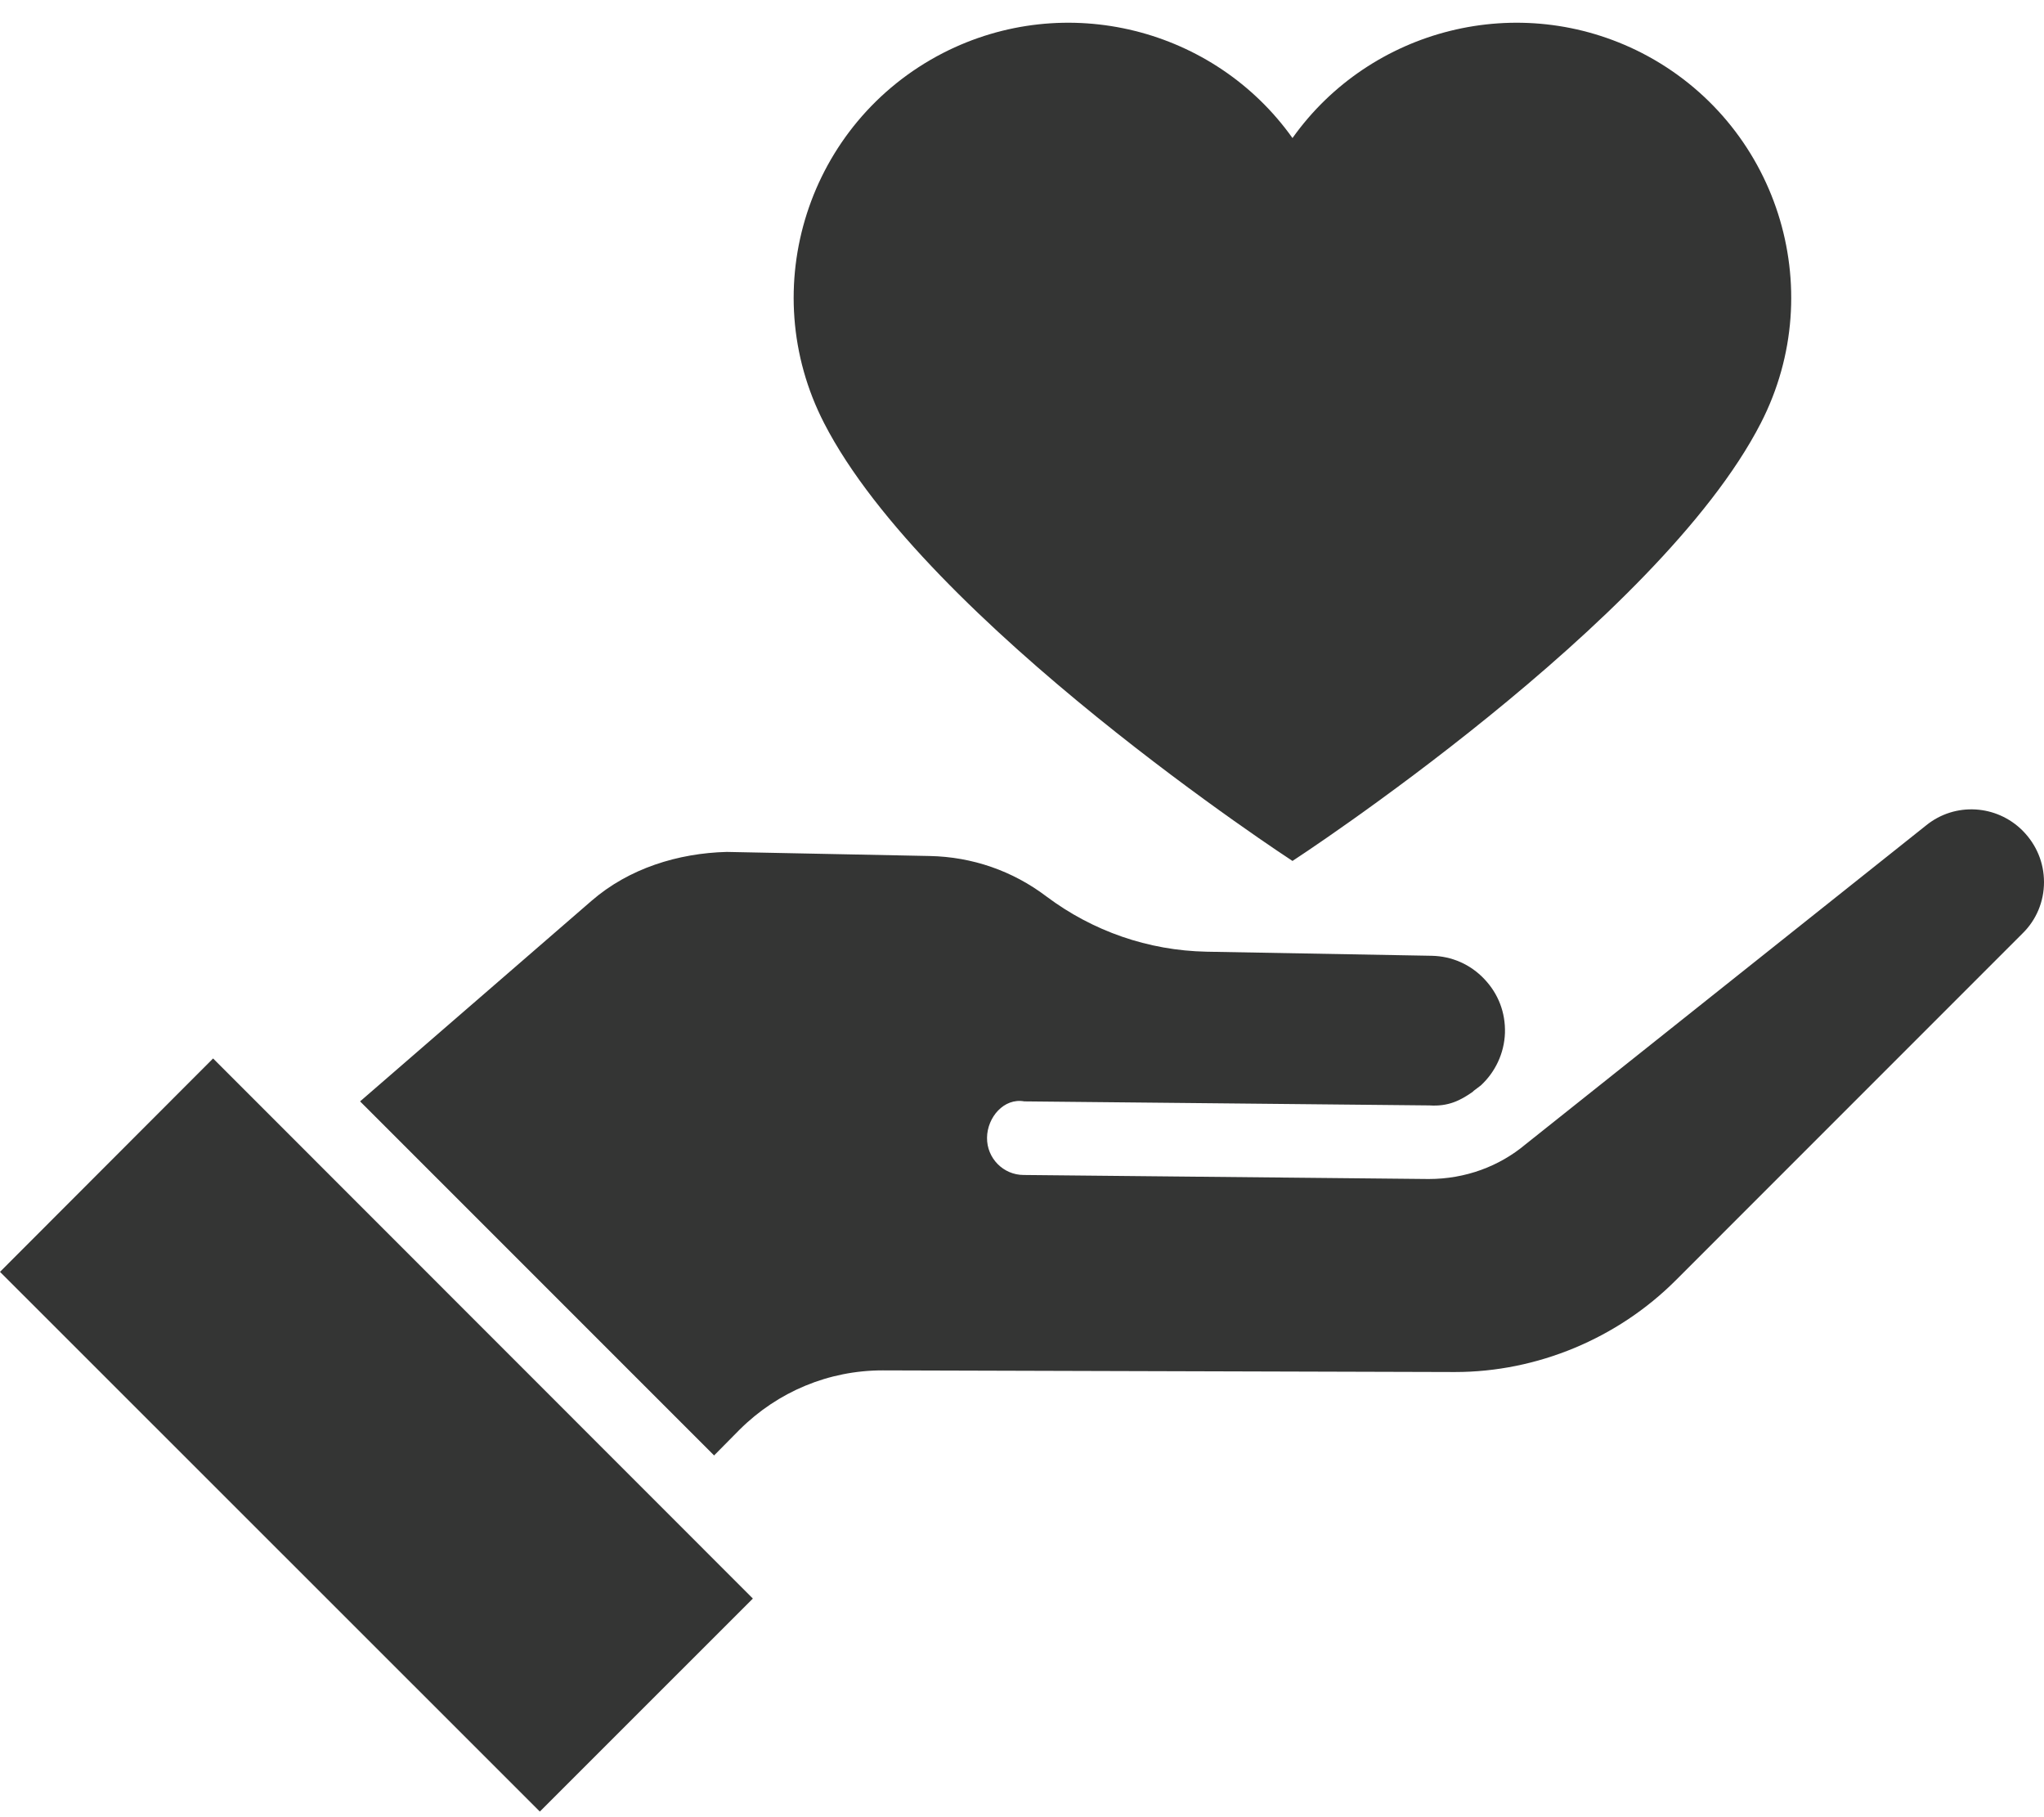
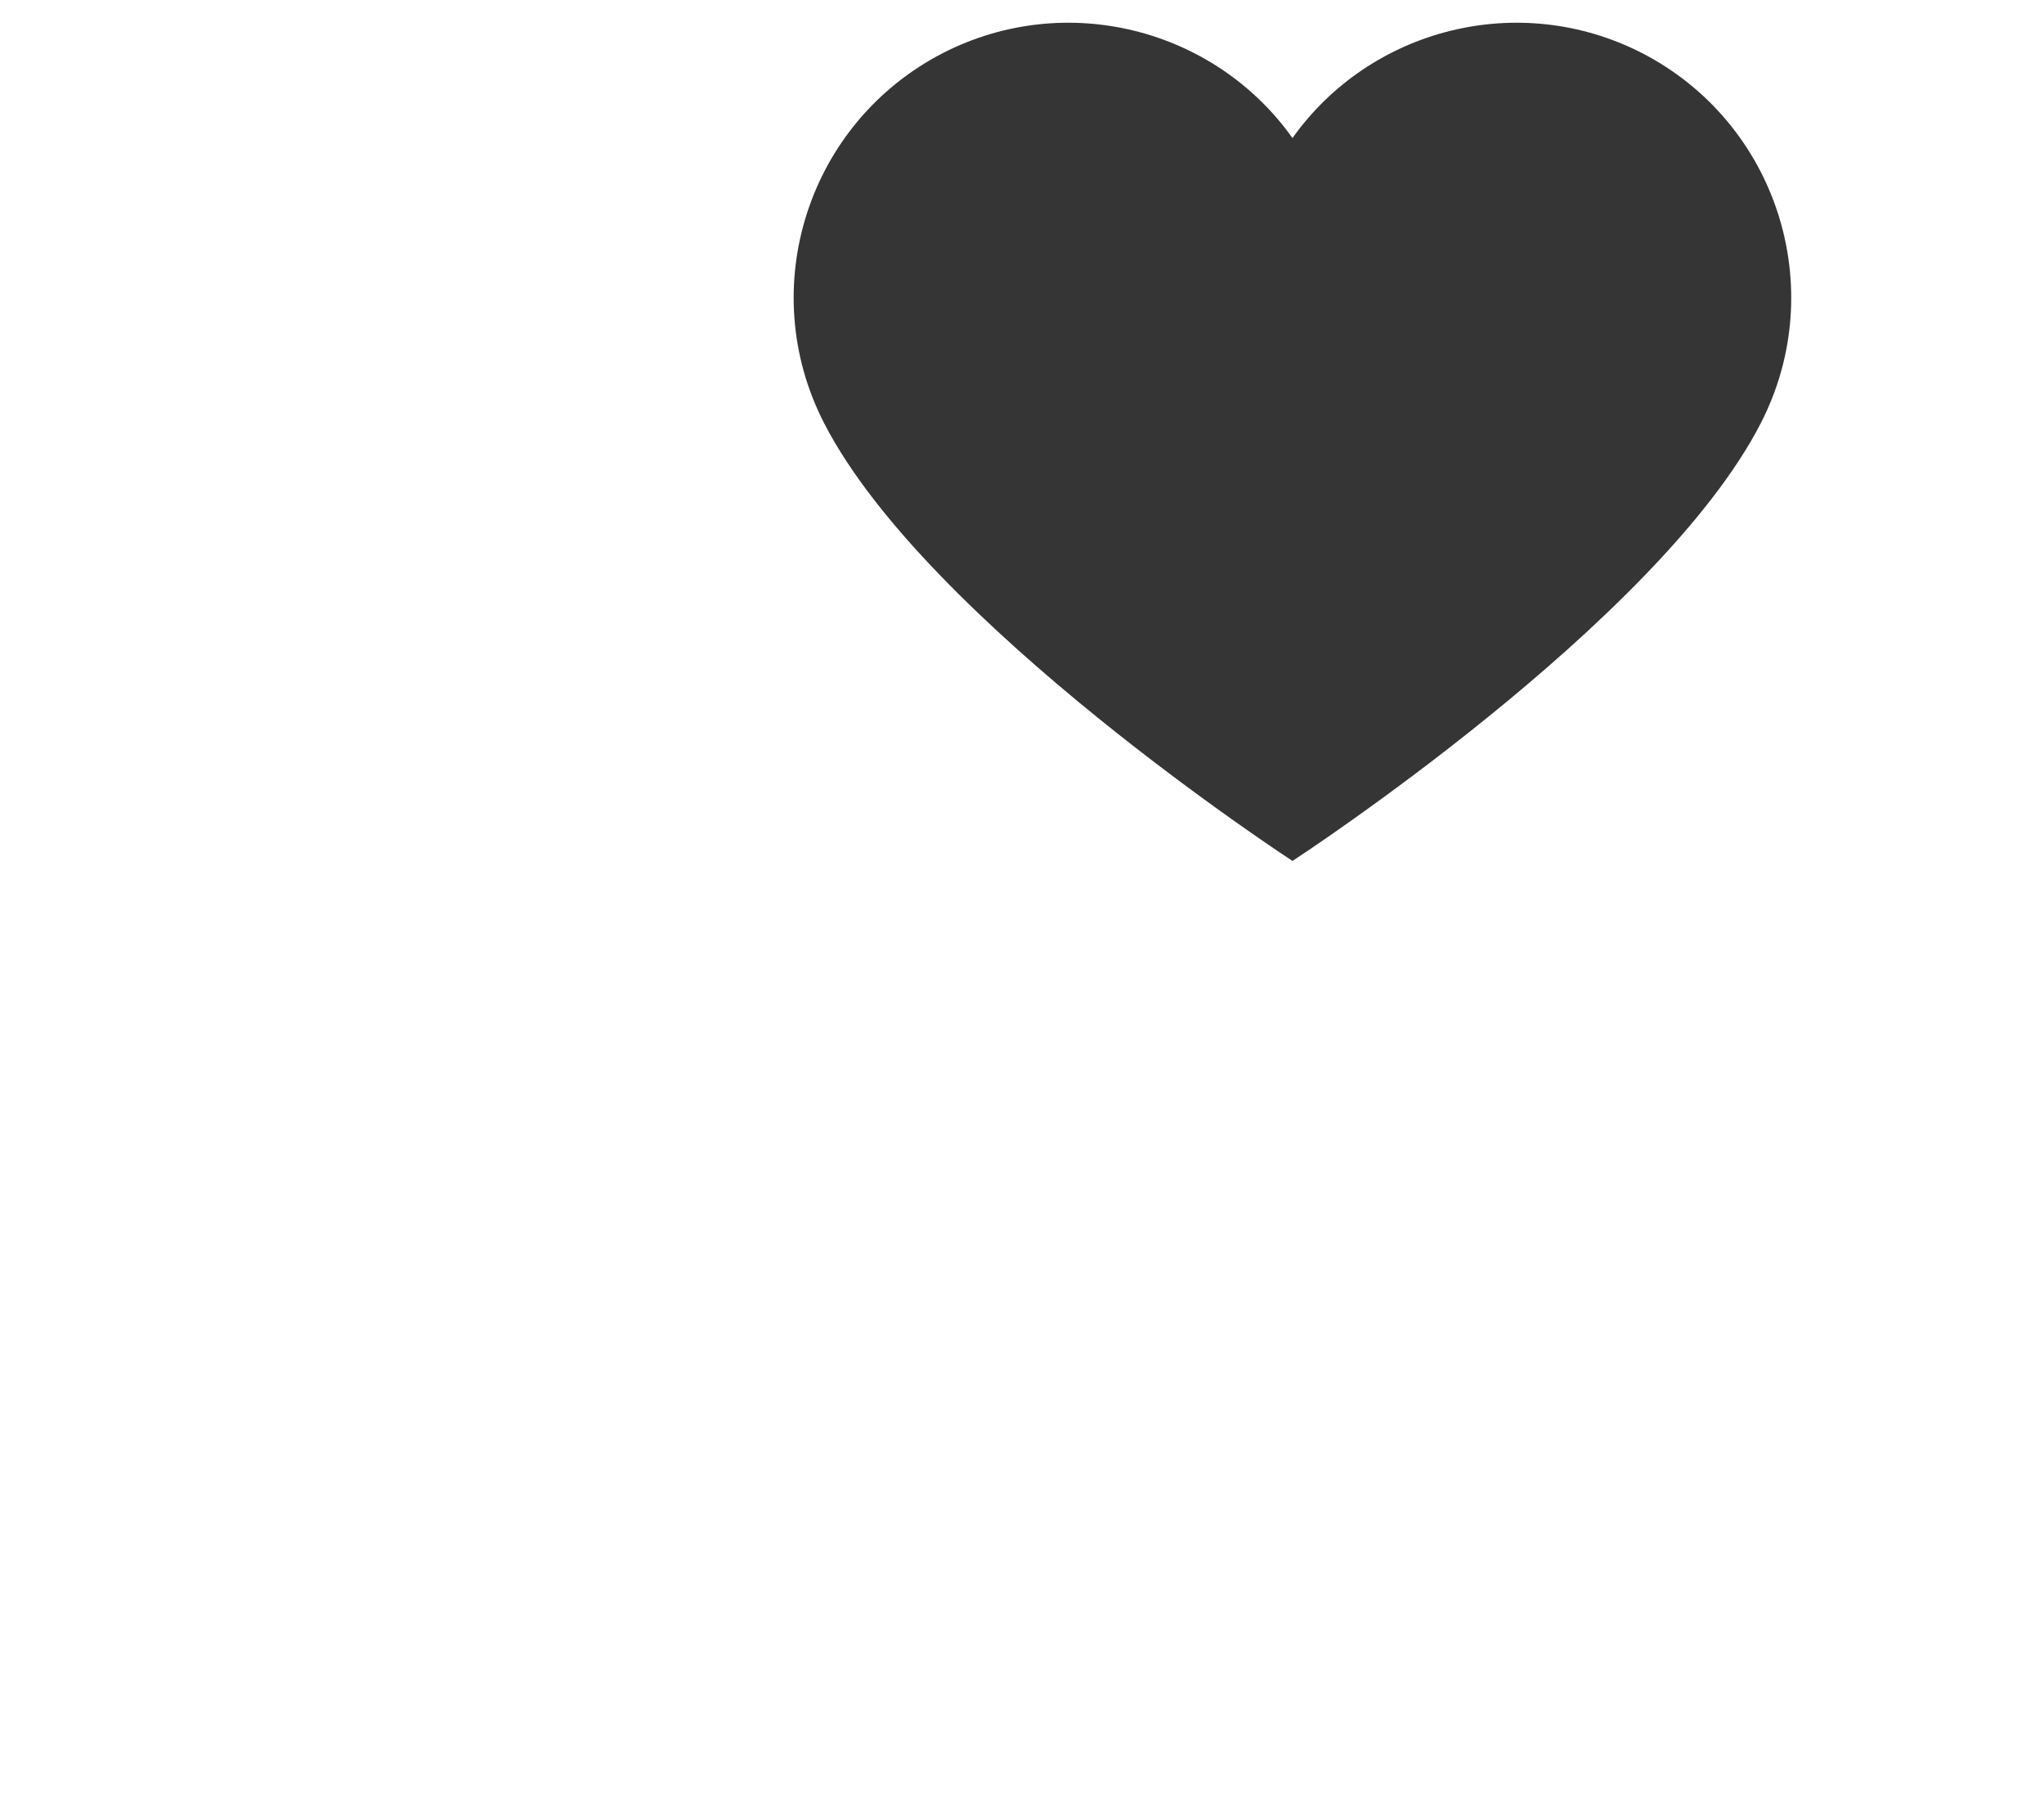
<svg xmlns="http://www.w3.org/2000/svg" width="36" height="32" viewBox="0 0 36 32" fill="none">
-   <path fill-rule="evenodd" clip-rule="evenodd" d="M13.26 28.15L3.753 18.639L0 22.397L9.508 31.901L13.26 28.15Z" fill="#343534" />
-   <path fill-rule="evenodd" clip-rule="evenodd" d="M13.026 25.176C13.7 24.506 14.595 24.132 15.546 24.132H15.552L25.613 24.161H25.626C27.074 24.161 28.489 23.57 29.512 22.548L35.624 16.435C35.866 16.198 36 15.874 36 15.535C36 15.19 35.866 14.873 35.624 14.628C35.163 14.167 34.431 14.124 33.925 14.534L26.869 20.151C26.406 20.539 25.811 20.762 25.162 20.762L18.03 20.691C17.67 20.691 17.38 20.395 17.384 20.035C17.388 19.675 17.682 19.33 18.041 19.395L25.176 19.466C25.508 19.488 25.718 19.38 25.935 19.229C25.943 19.222 25.951 19.215 25.958 19.207L26.081 19.114C26.332 18.883 26.493 18.552 26.506 18.192C26.517 17.832 26.39 17.501 26.144 17.242C25.899 16.982 25.57 16.838 25.216 16.831L21.248 16.759C20.223 16.738 19.249 16.399 18.431 15.787C17.834 15.334 17.122 15.089 16.375 15.074L12.8 15.002C11.946 15.024 11.077 15.29 10.415 15.866L6.342 19.395L12.577 25.63L13.026 25.176Z" fill="#343534" />
  <path fill-rule="evenodd" clip-rule="evenodd" d="M22.764 15.161C22.764 15.161 29.211 10.963 31.013 7.45C32.233 5.074 31.296 2.158 28.919 0.934C26.753 -0.175 24.135 0.502 22.764 2.431C21.392 0.502 18.774 -0.175 16.608 0.934C14.23 2.158 13.293 5.074 14.514 7.45C16.316 10.963 22.764 15.161 22.764 15.161Z" fill="#343534" />
</svg>